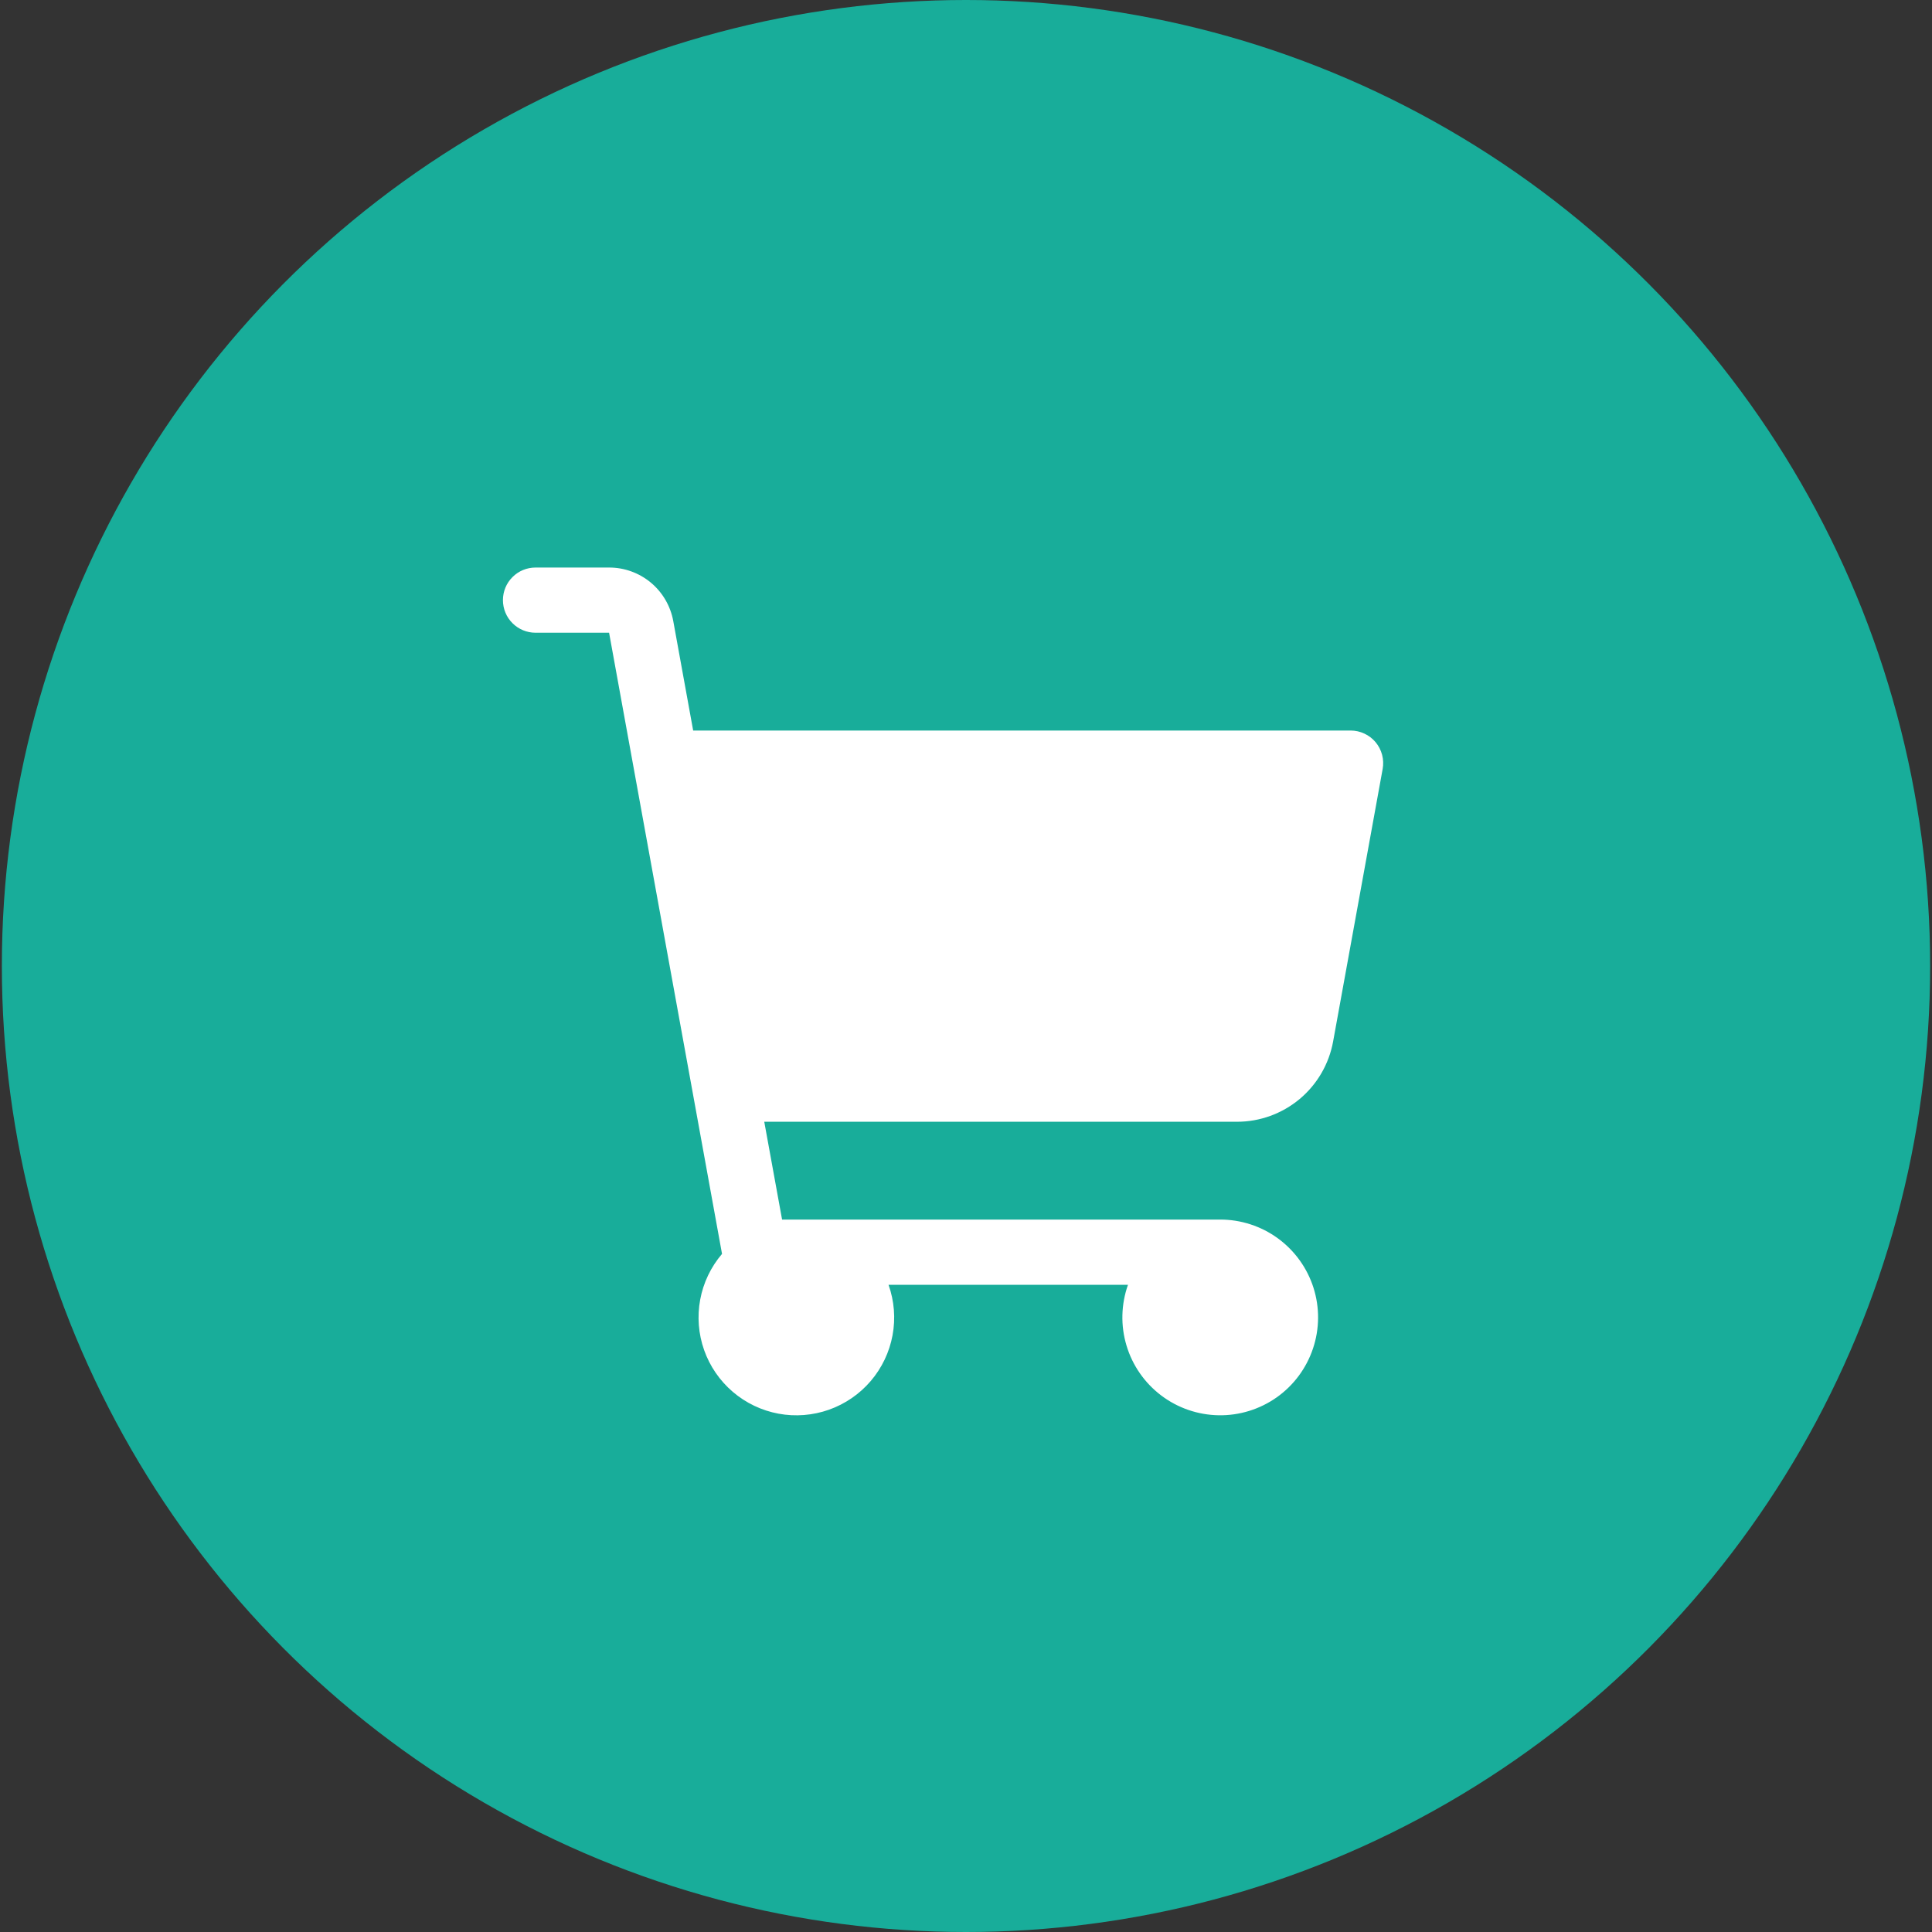
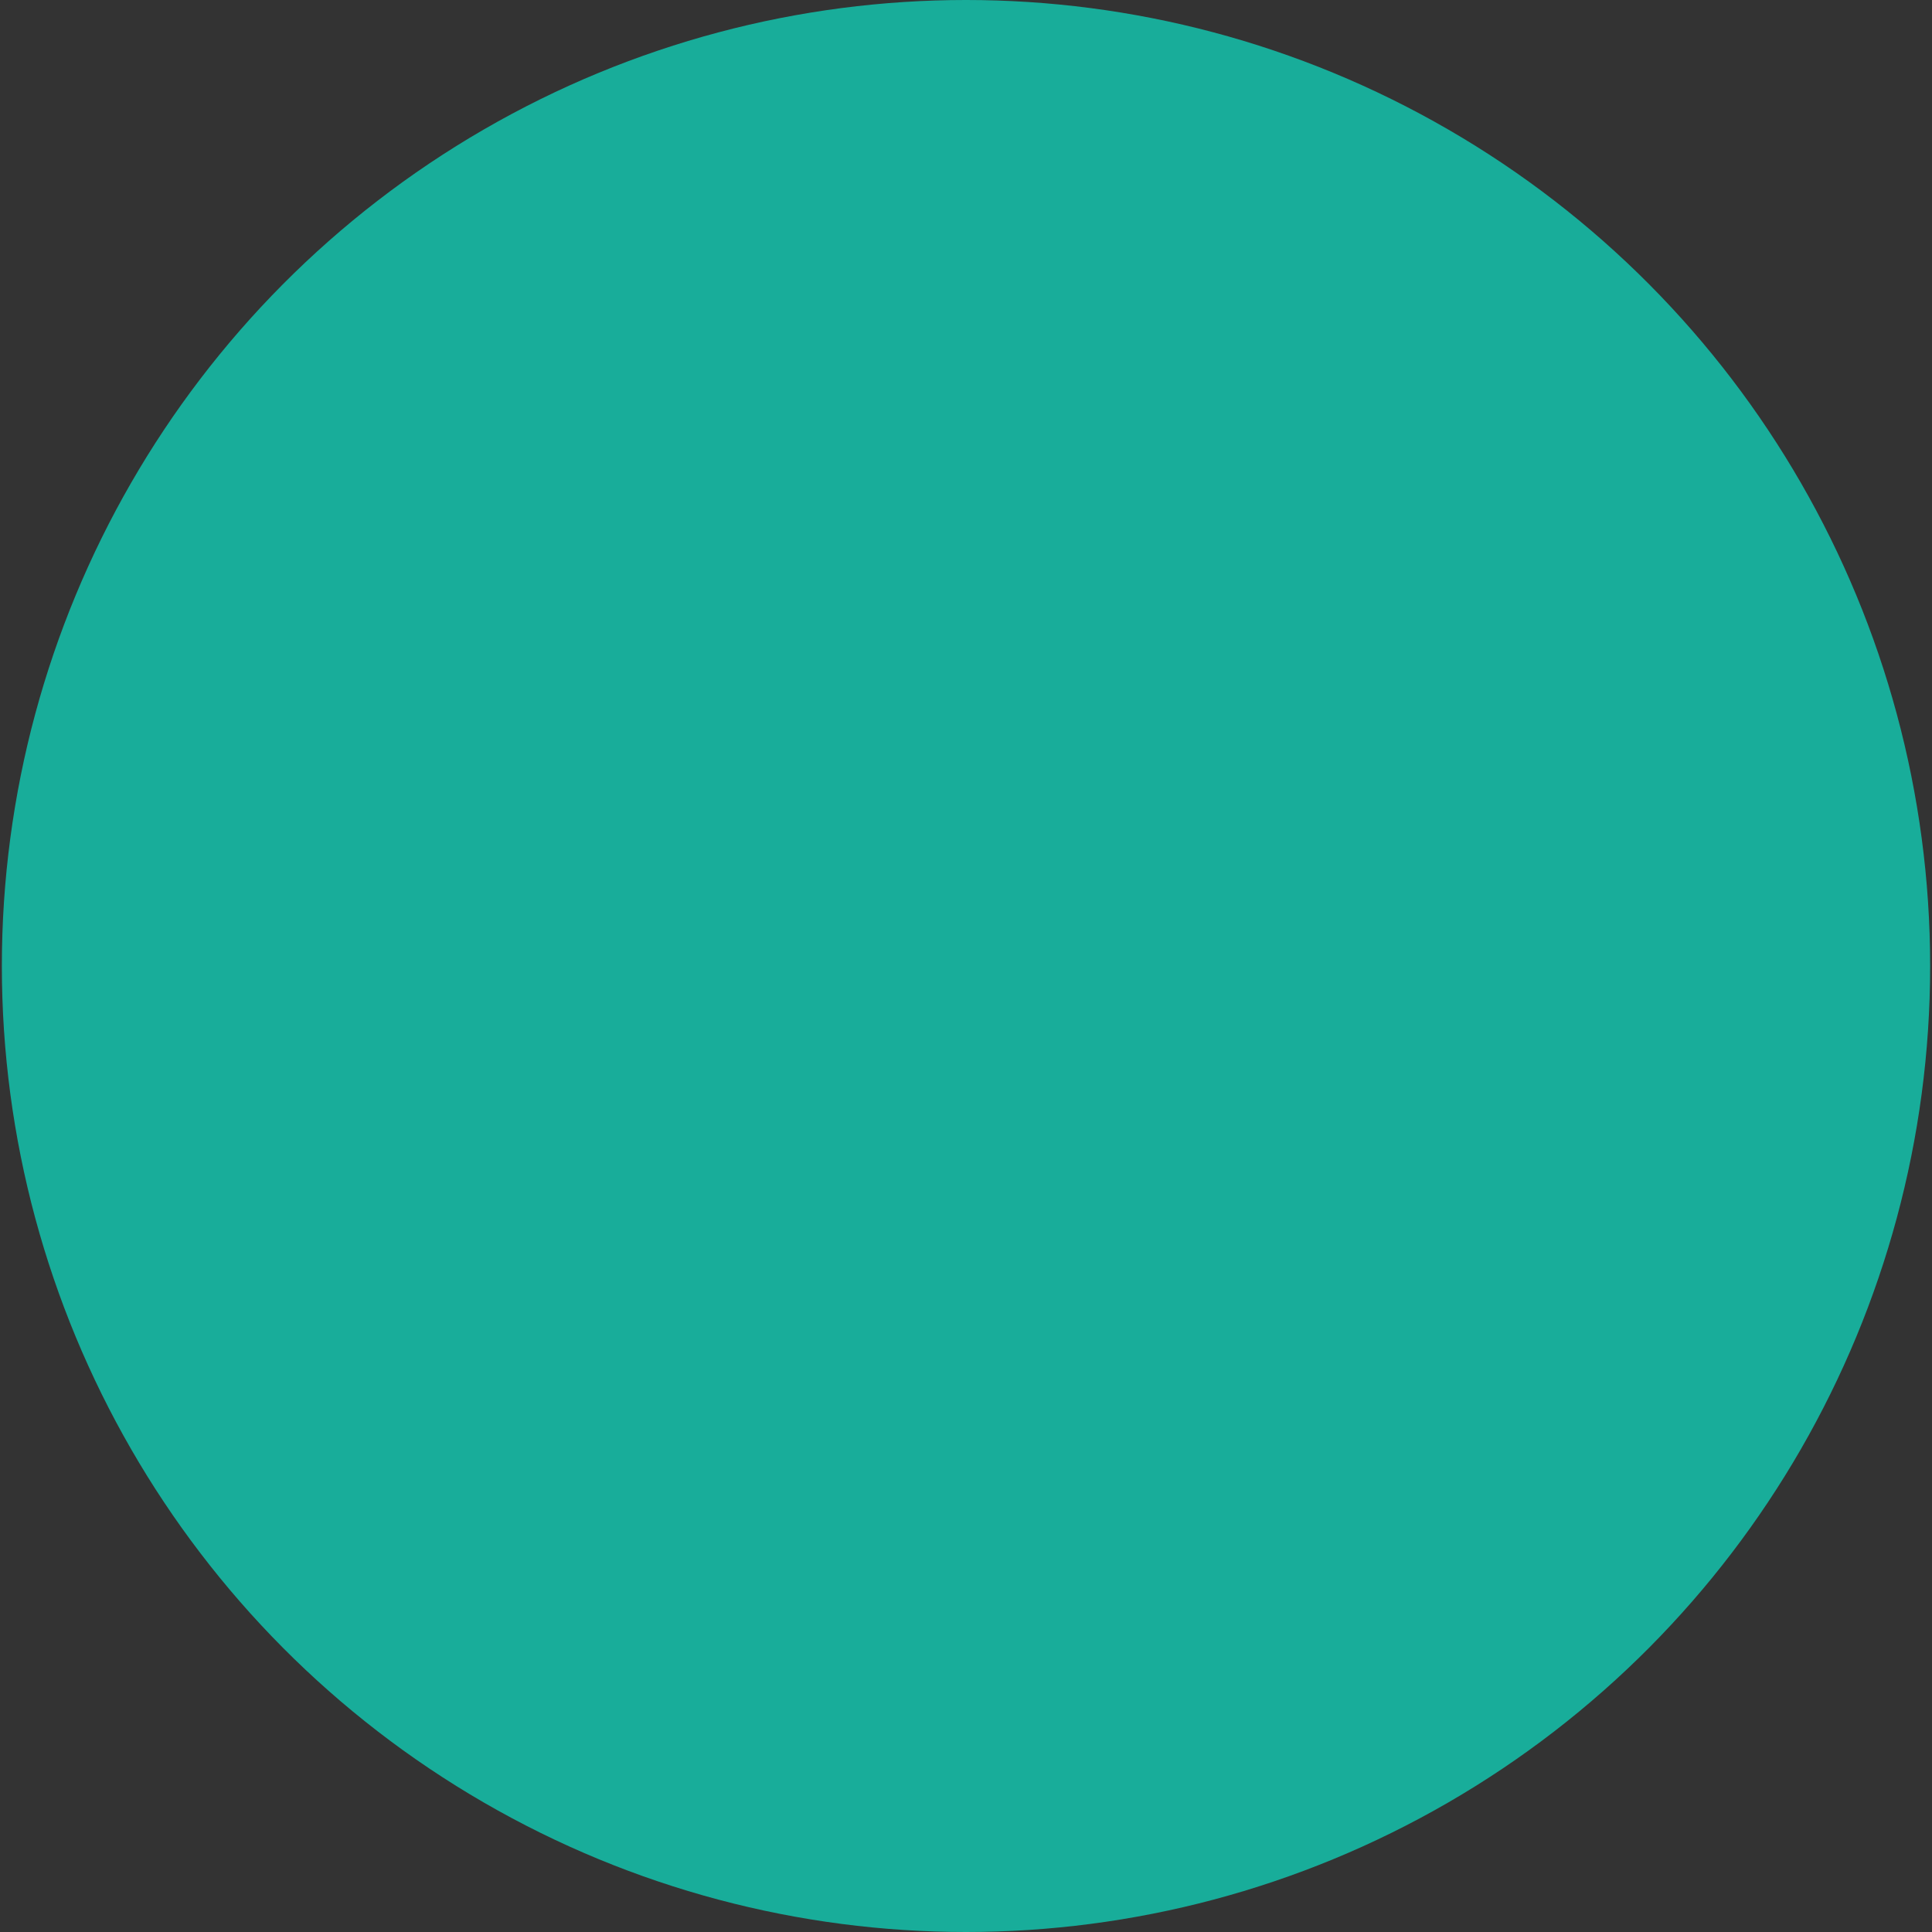
<svg xmlns="http://www.w3.org/2000/svg" width="50" height="50" viewBox="0 0 50 50" fill="none">
  <rect x="0" y="0" width="50" height="50" fill="#333333" stroke="none" />
  <ellipse cx="25" cy="25" rx="24.952" ry="25" fill="#18AD9A" />
-   <path d="M35.783 19.901L34.501 26.953C34.395 27.536 34.088 28.064 33.633 28.444C33.178 28.823 32.604 29.032 32.011 29.031H19.779L20.24 31.562H31.578C32.116 31.562 32.64 31.733 33.074 32.05C33.508 32.368 33.83 32.815 33.993 33.327C34.156 33.84 34.151 34.391 33.98 34.9C33.809 35.41 33.481 35.852 33.042 36.163C32.603 36.473 32.076 36.636 31.539 36.627C31.001 36.618 30.48 36.439 30.051 36.114C29.623 35.79 29.308 35.338 29.154 34.823C28.999 34.308 29.013 33.757 29.192 33.25H22.995C23.144 33.669 23.18 34.12 23.099 34.557C23.018 34.994 22.824 35.402 22.535 35.74C22.247 36.078 21.874 36.334 21.455 36.483C21.036 36.631 20.585 36.667 20.148 36.586C19.711 36.505 19.303 36.31 18.965 36.021C18.627 35.732 18.371 35.36 18.223 34.941C18.075 34.522 18.04 34.071 18.121 33.634C18.202 33.197 18.397 32.789 18.686 32.451L15.763 16.375H13.859C13.636 16.375 13.421 16.286 13.263 16.128C13.104 15.97 13.016 15.755 13.016 15.531C13.016 15.307 13.104 15.093 13.263 14.935C13.421 14.776 13.636 14.688 13.859 14.688H15.763C16.158 14.687 16.541 14.826 16.845 15.079C17.148 15.332 17.353 15.684 17.424 16.073L17.939 18.906H34.953C35.077 18.906 35.199 18.933 35.311 18.986C35.423 19.038 35.522 19.114 35.601 19.209C35.68 19.304 35.737 19.415 35.769 19.535C35.8 19.654 35.805 19.779 35.783 19.901Z" fill="white" />
</svg>